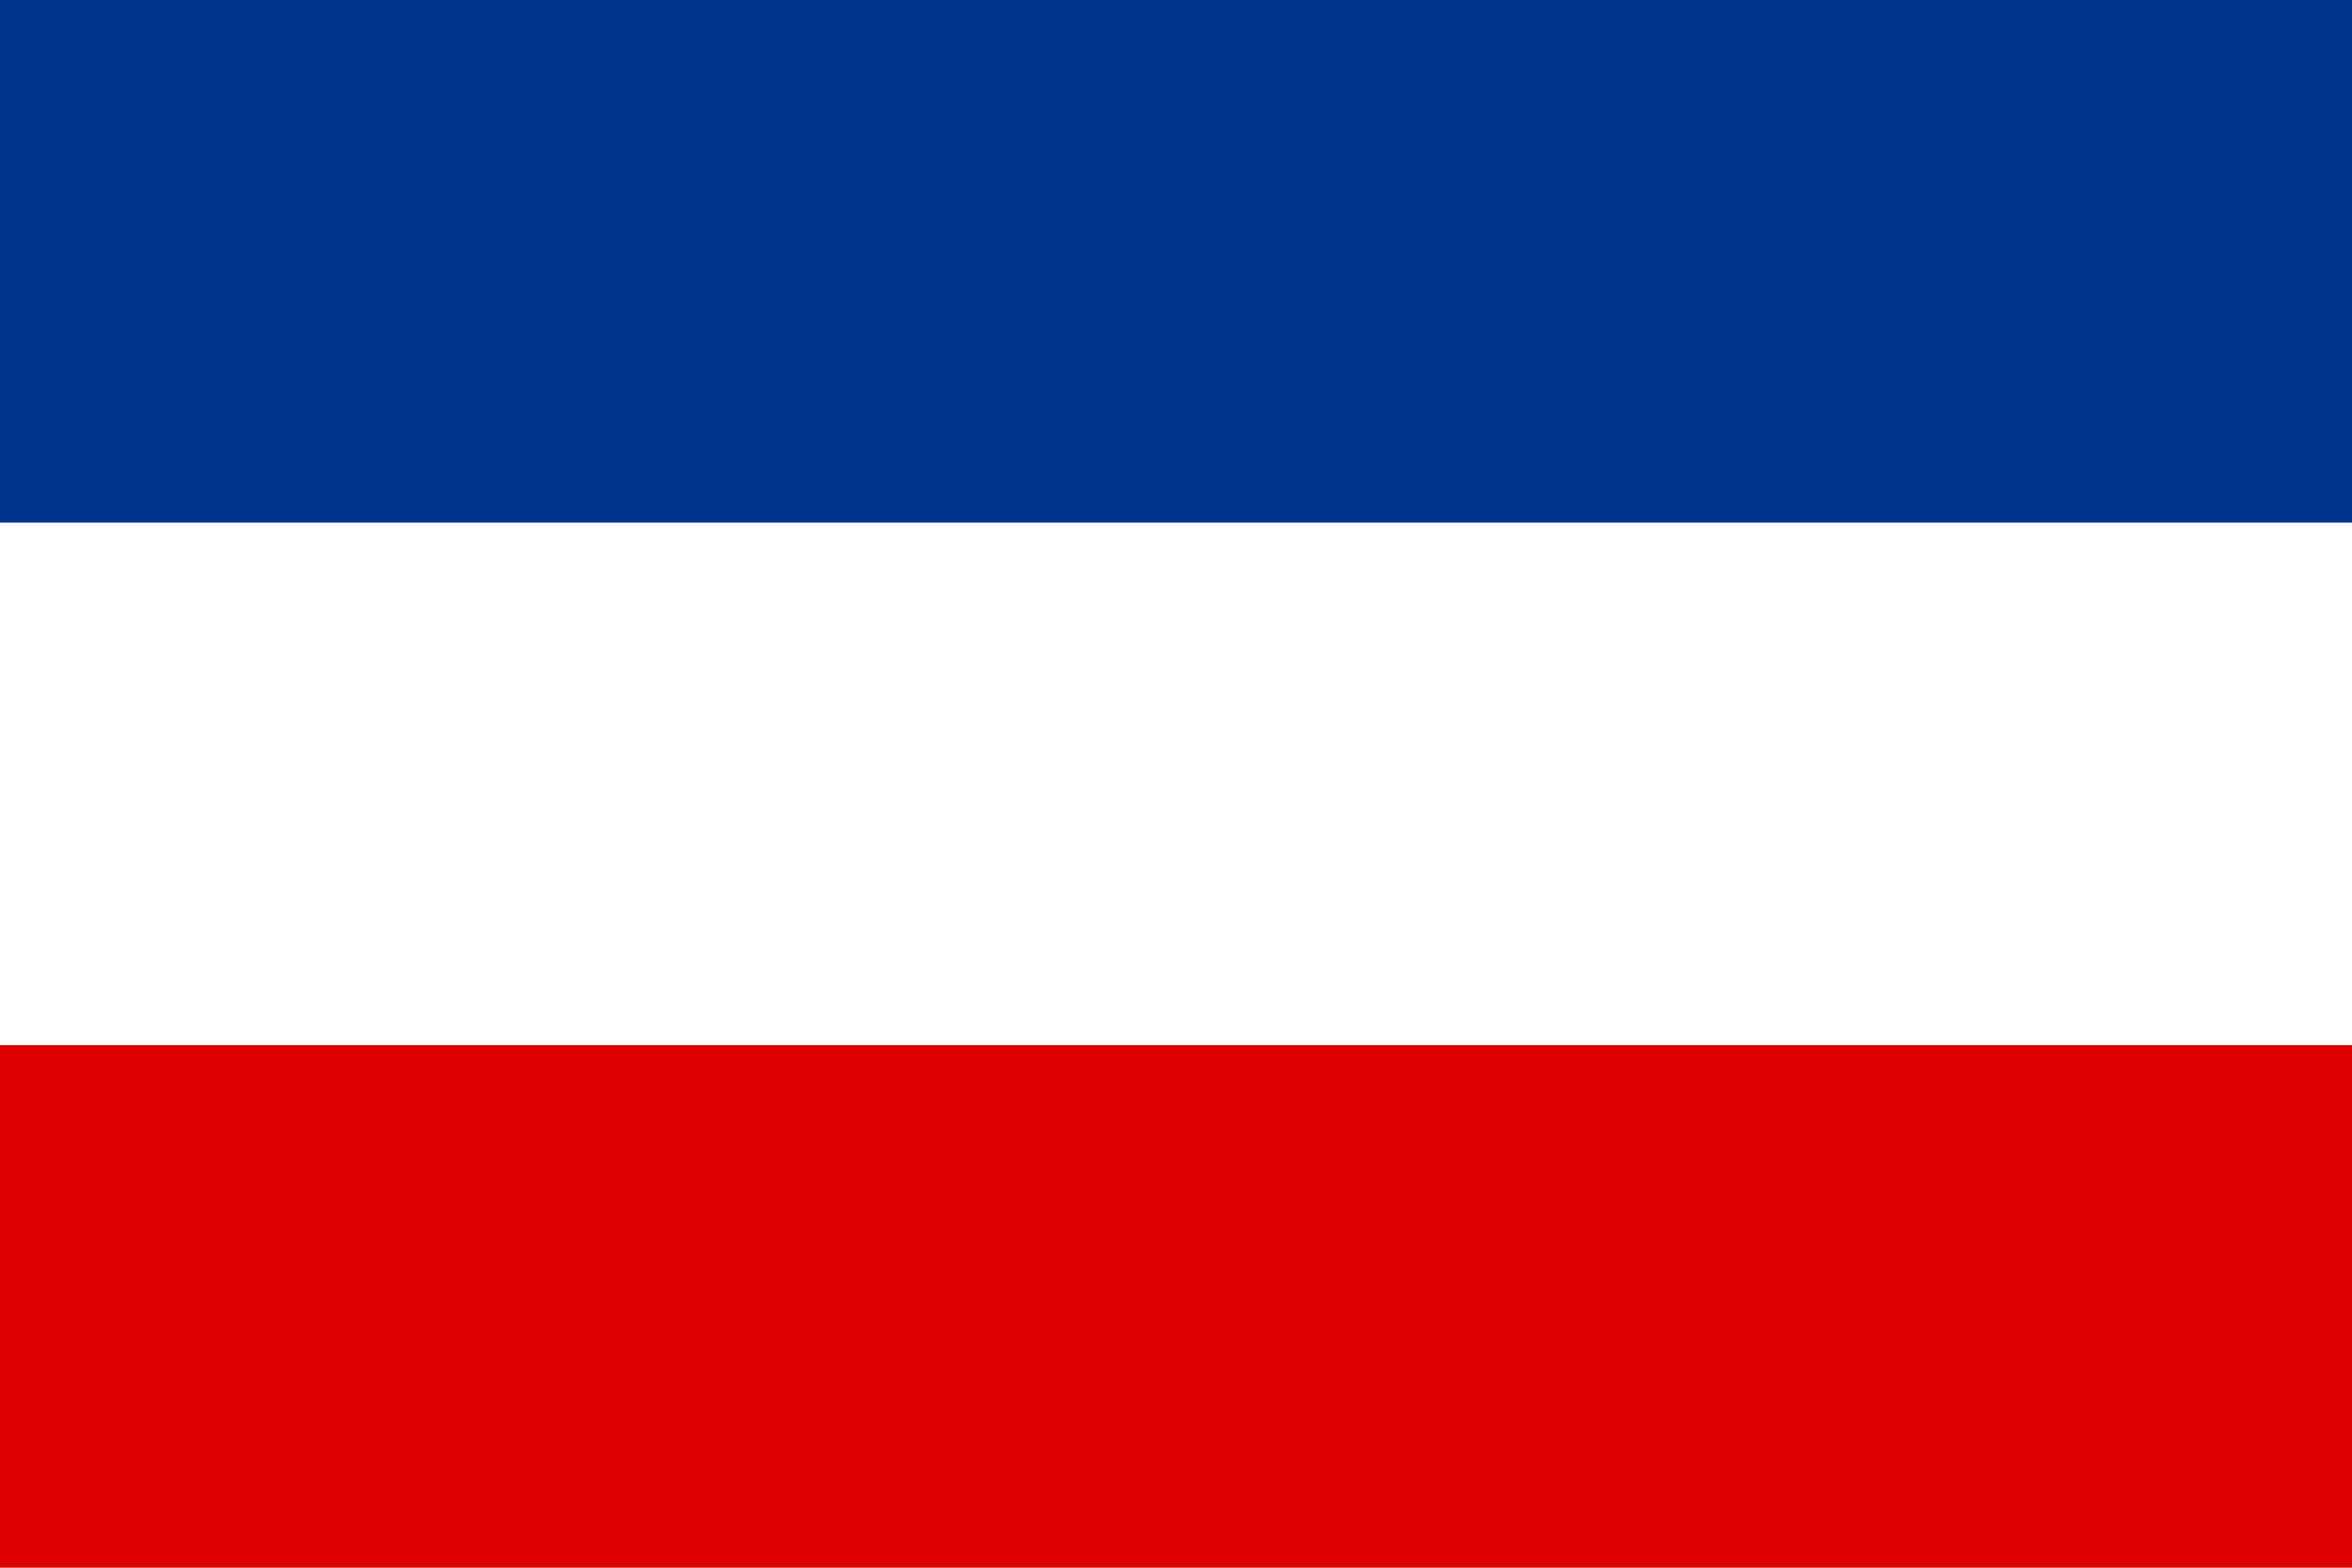
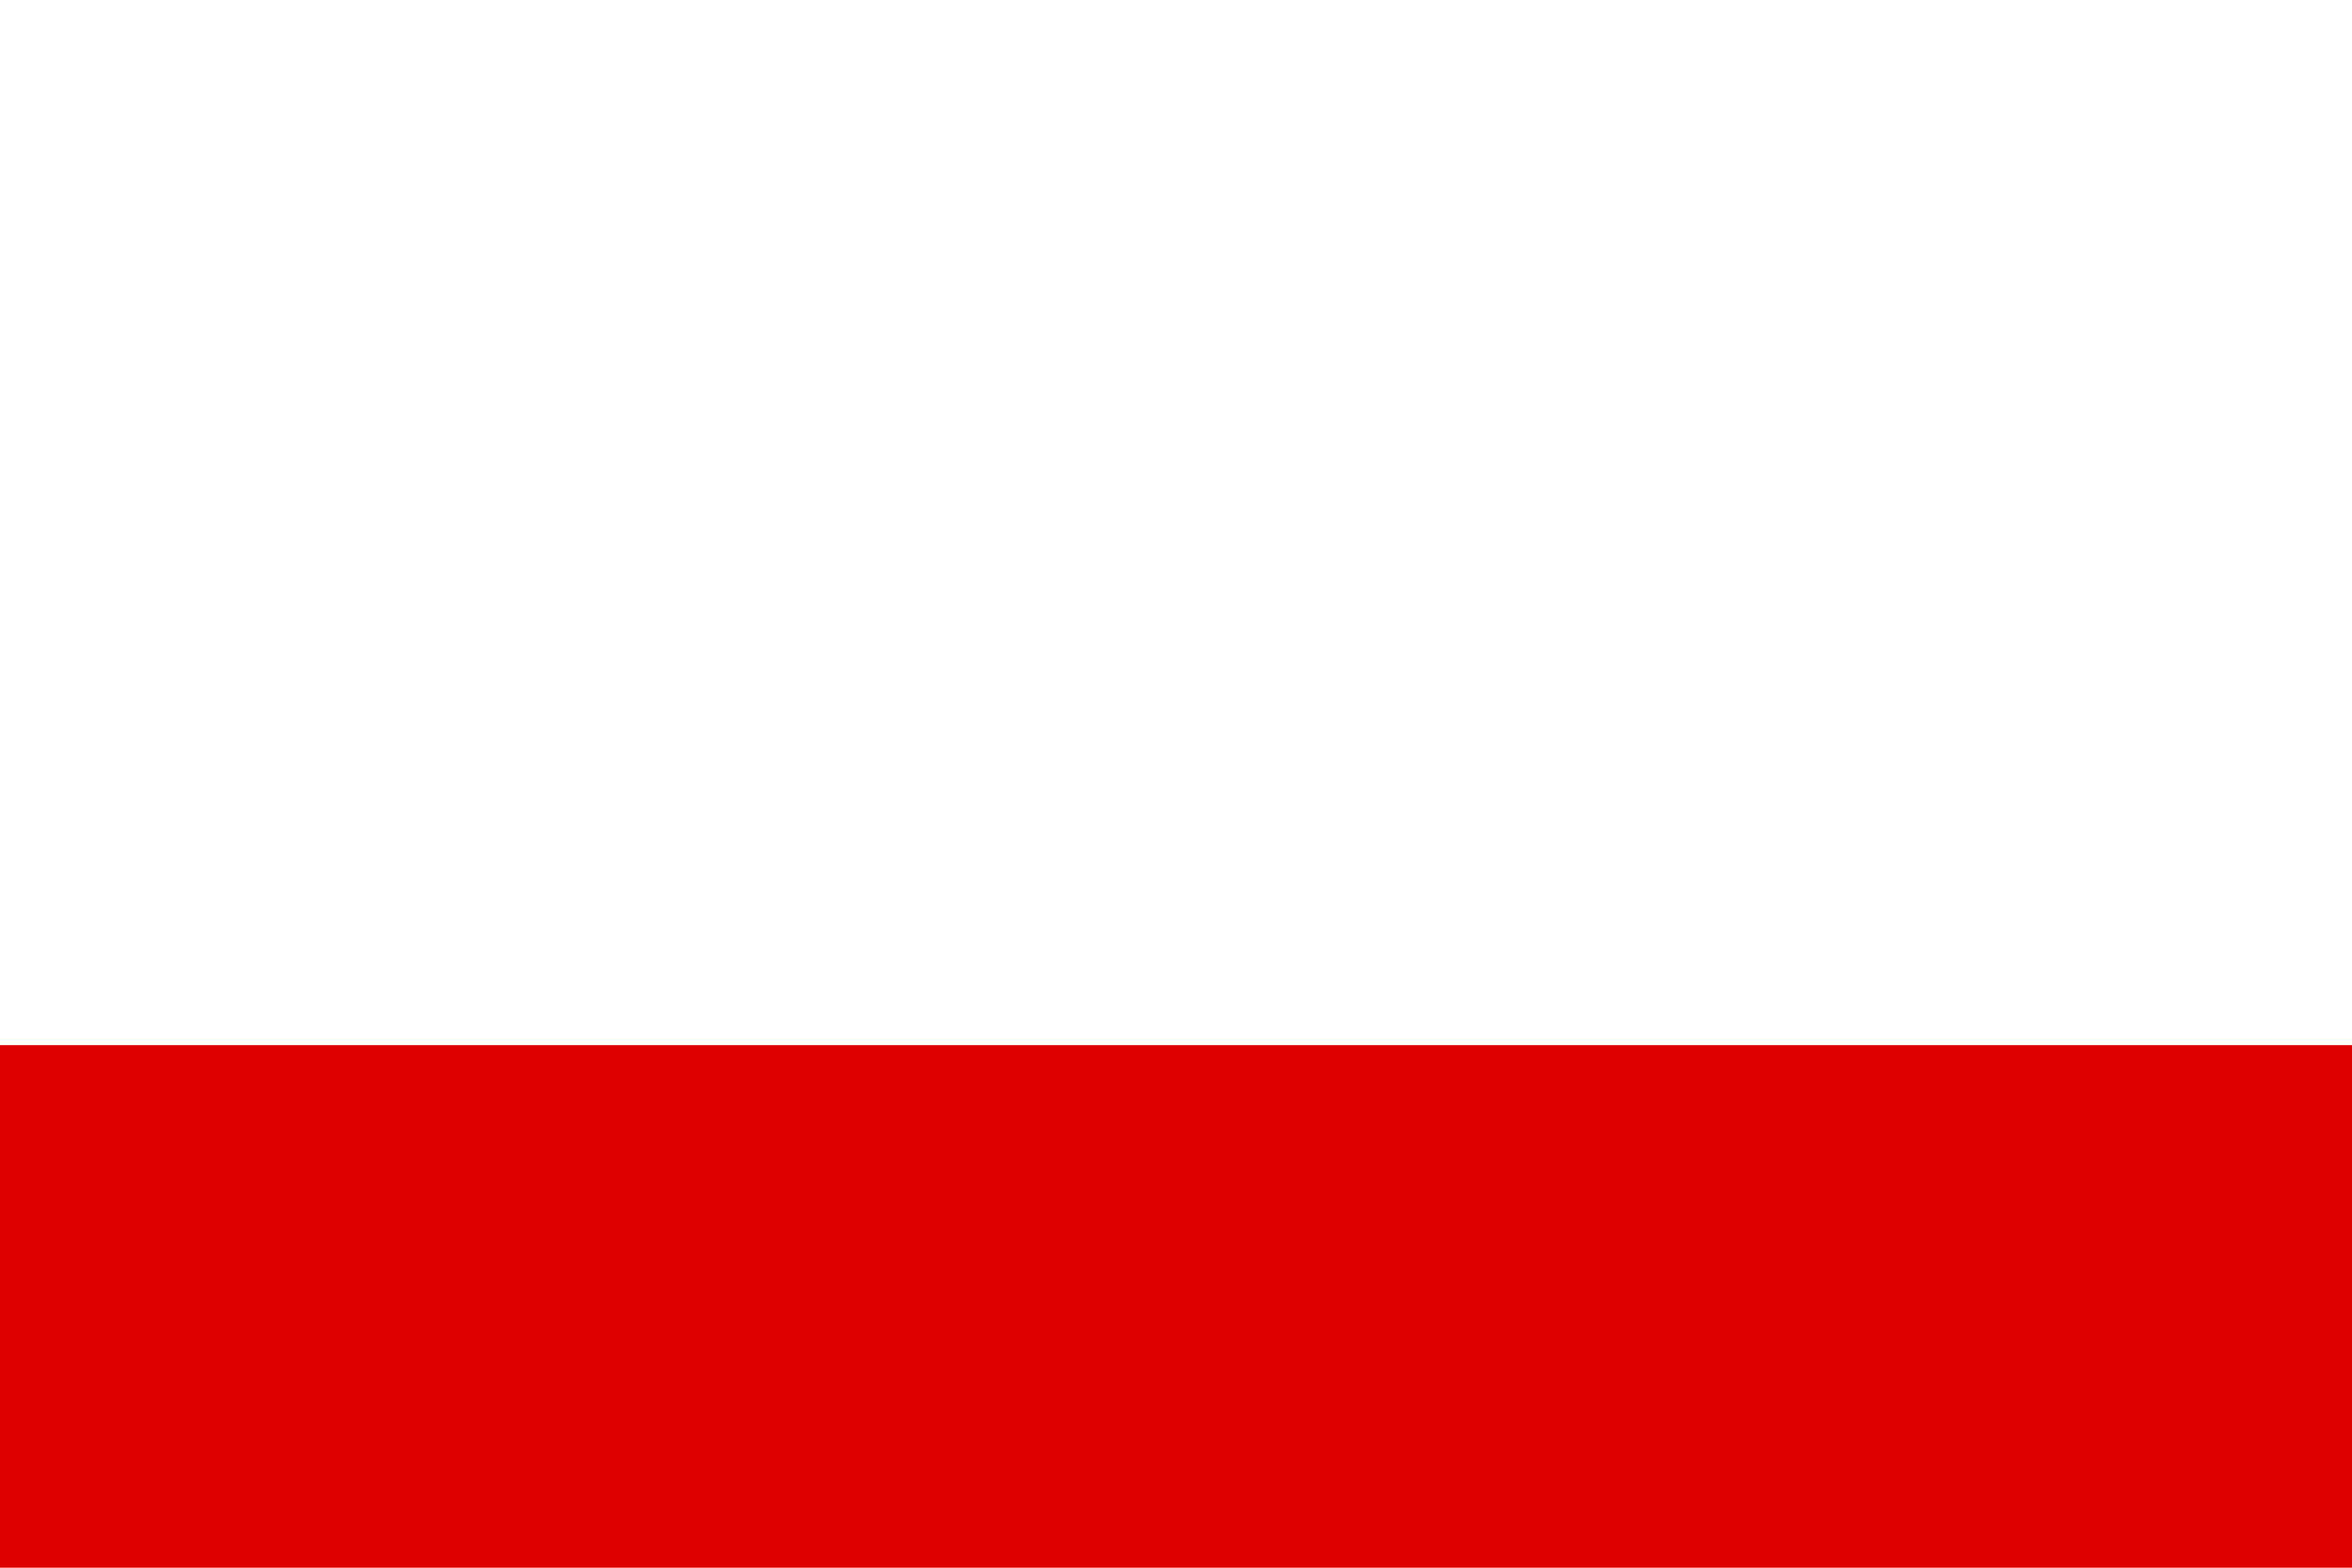
<svg xmlns="http://www.w3.org/2000/svg" width="750" height="500">
-   <path fill="#ffffff" d="m0 0h750v500h-750z" />
  <path fill="#de0000" d="m0 333.33h750v166.67h-750z" />
-   <path fill="#00338d" d="m0 0h750v166.67h-750z" />
</svg>